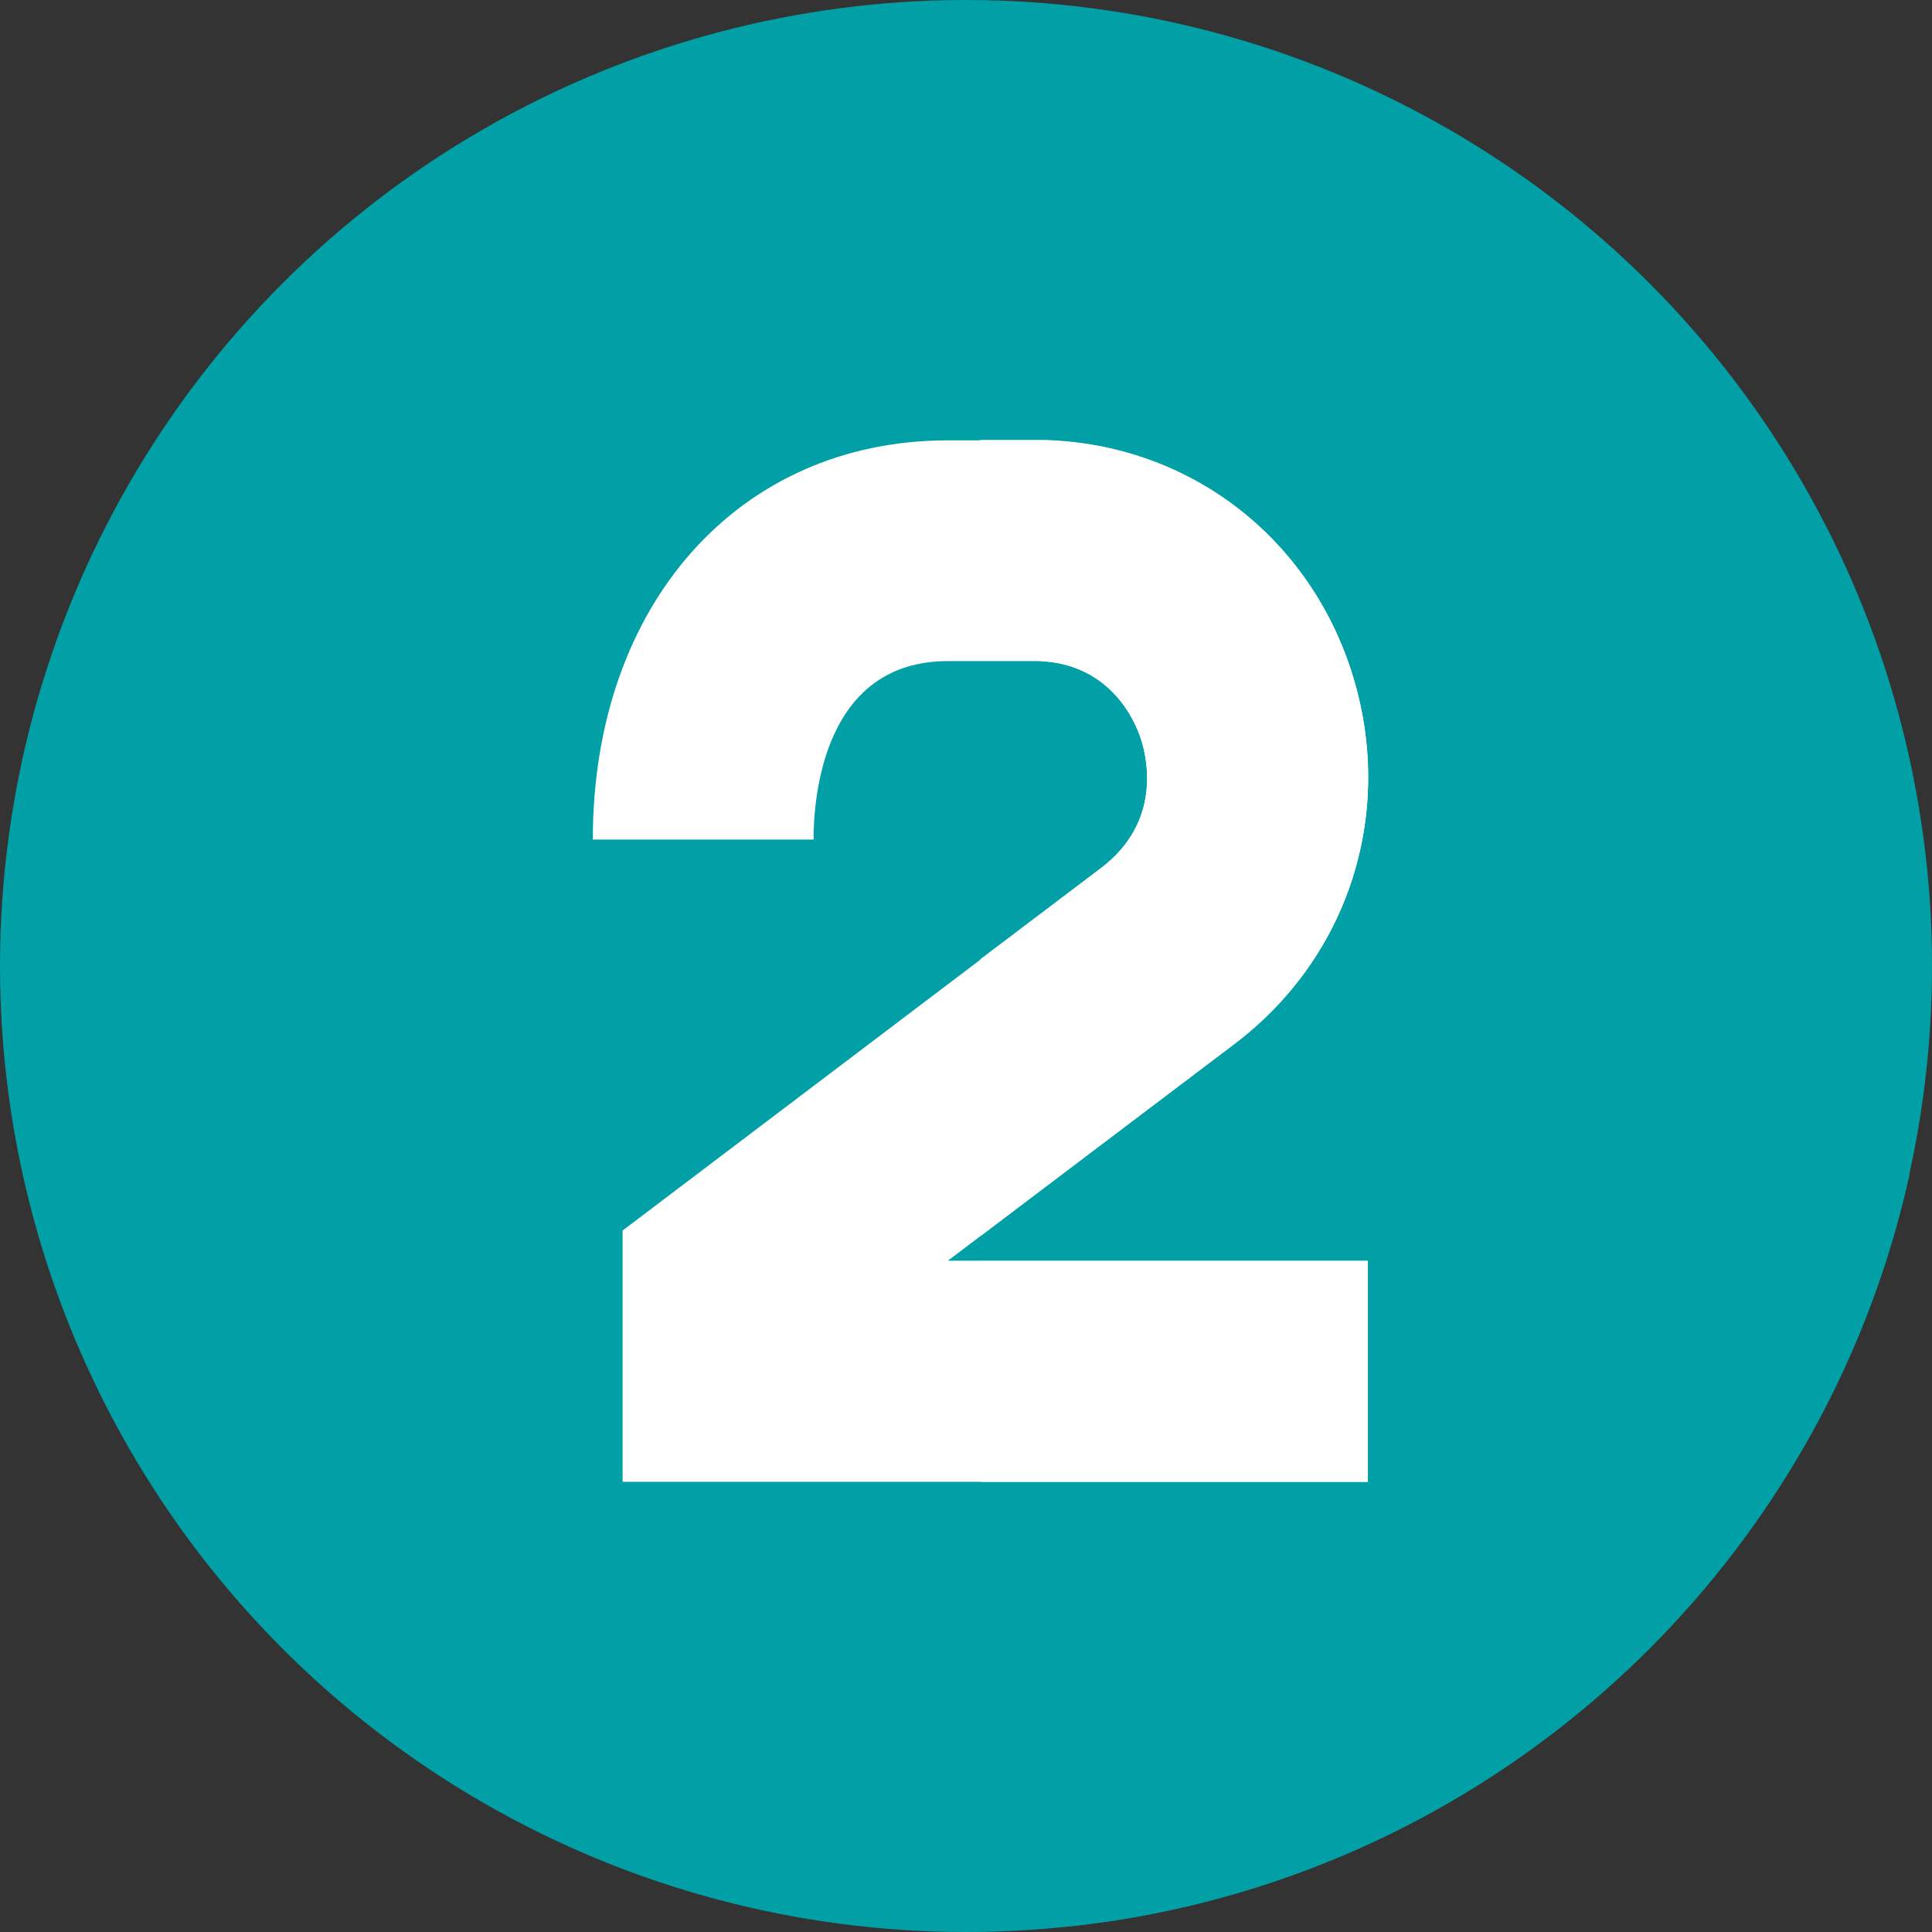
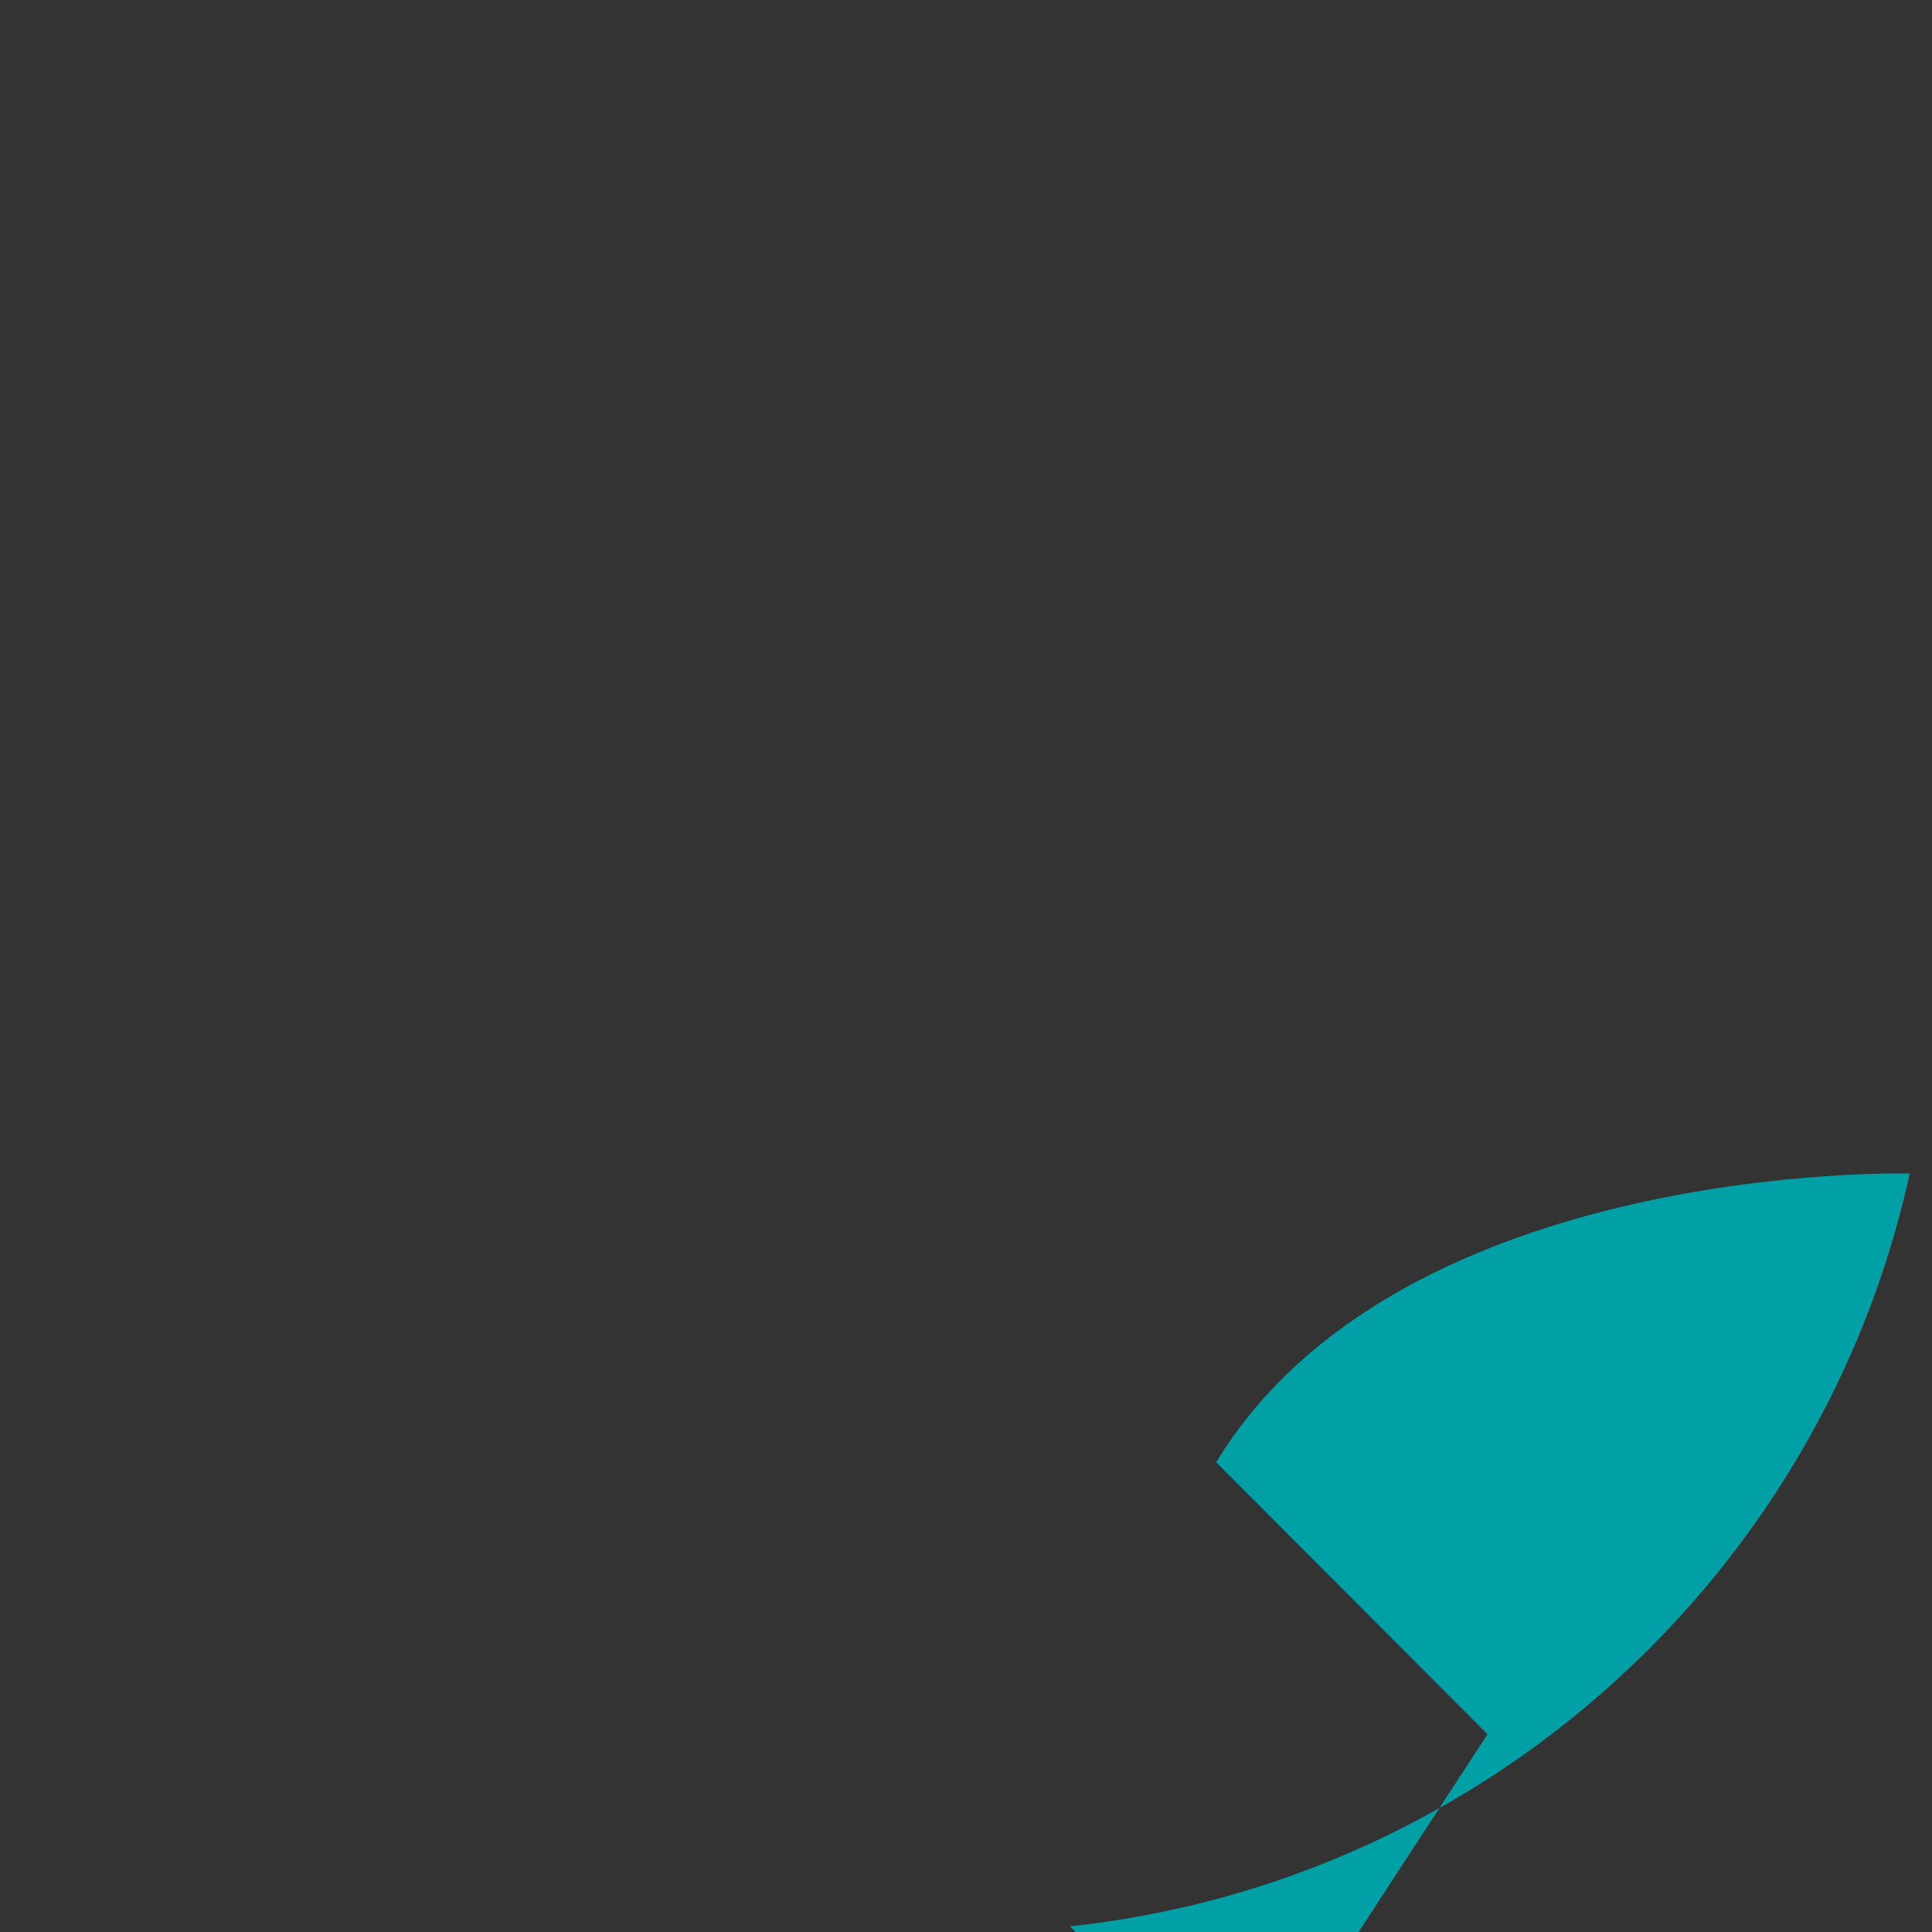
<svg xmlns="http://www.w3.org/2000/svg" id="Слой_1" x="0px" y="0px" viewBox="0 0 512 512" style="enable-background:new 0 0 512 512;" xml:space="preserve">
  <rect x="0" y="0" width="512" height="512" fill="#333333" stroke="none" />
  <style type="text/css"> .st0{fill:#01A0A6;} .st1{fill:#FFFFFF;} </style>
  <g>
    <g>
      <g>
-         <circle class="st0" cx="256" cy="256" r="256" />
-       </g>
-       <path class="st0" d="M283.6,510.5c110-11.8,199.2-93.3,222.5-199.5L341,146c0,0-135-3.7-183.8,76.5l71.9,72.1l-64,98.2 L283.6,510.5z" />
+         </g>
+       <path class="st0" d="M283.6,510.5c110-11.8,199.2-93.3,222.5-199.5c0,0-135-3.7-183.8,76.5l71.9,72.1l-64,98.2 L283.6,510.5z" />
      <g>
-         <path class="st1" d="M362.5,392.7H165v-66.6l126.8-96c16.1-12.2,12.2-29.1,10.6-34.1c-1.5-4.7-8-20.2-27.3-20.8 c-0.4,0-1.2,0-1.5,0h-22.4c-33,0-35.6,36.2-35.6,47.3h-58.5c0-62.3,38.7-105.8,94.1-105.8l22.8,0c0,0,1.9,0,2.9,0 c37.8,1.1,69.7,25.2,81.3,61.4c11.7,36.7-0.5,75.4-31,98.5l-76,57.5h111.3L362.5,392.7L362.5,392.7z" />
-       </g>
+         </g>
      <g>
        <g>
-           <path class="st1" d="M327.1,276.7l-67.3,50.9v-73.4l32-24.2c16.1-12.2,12.2-29.1,10.6-34.1c-1.5-4.7-8-20.2-27.3-20.8 c-0.4,0-1.2,0-1.5,0h-13.8v-58.5H274c0,0,1.9,0,2.9,0c37.8,1.1,69.7,25.2,81.3,61.5C369.9,214.9,357.7,253.5,327.1,276.7 L327.1,276.7z" />
-         </g>
-         <path class="st1" d="M259.9,334.2h102.6v58.5H259.9V334.2z" />
+           </g>
      </g>
    </g>
  </g>
</svg>